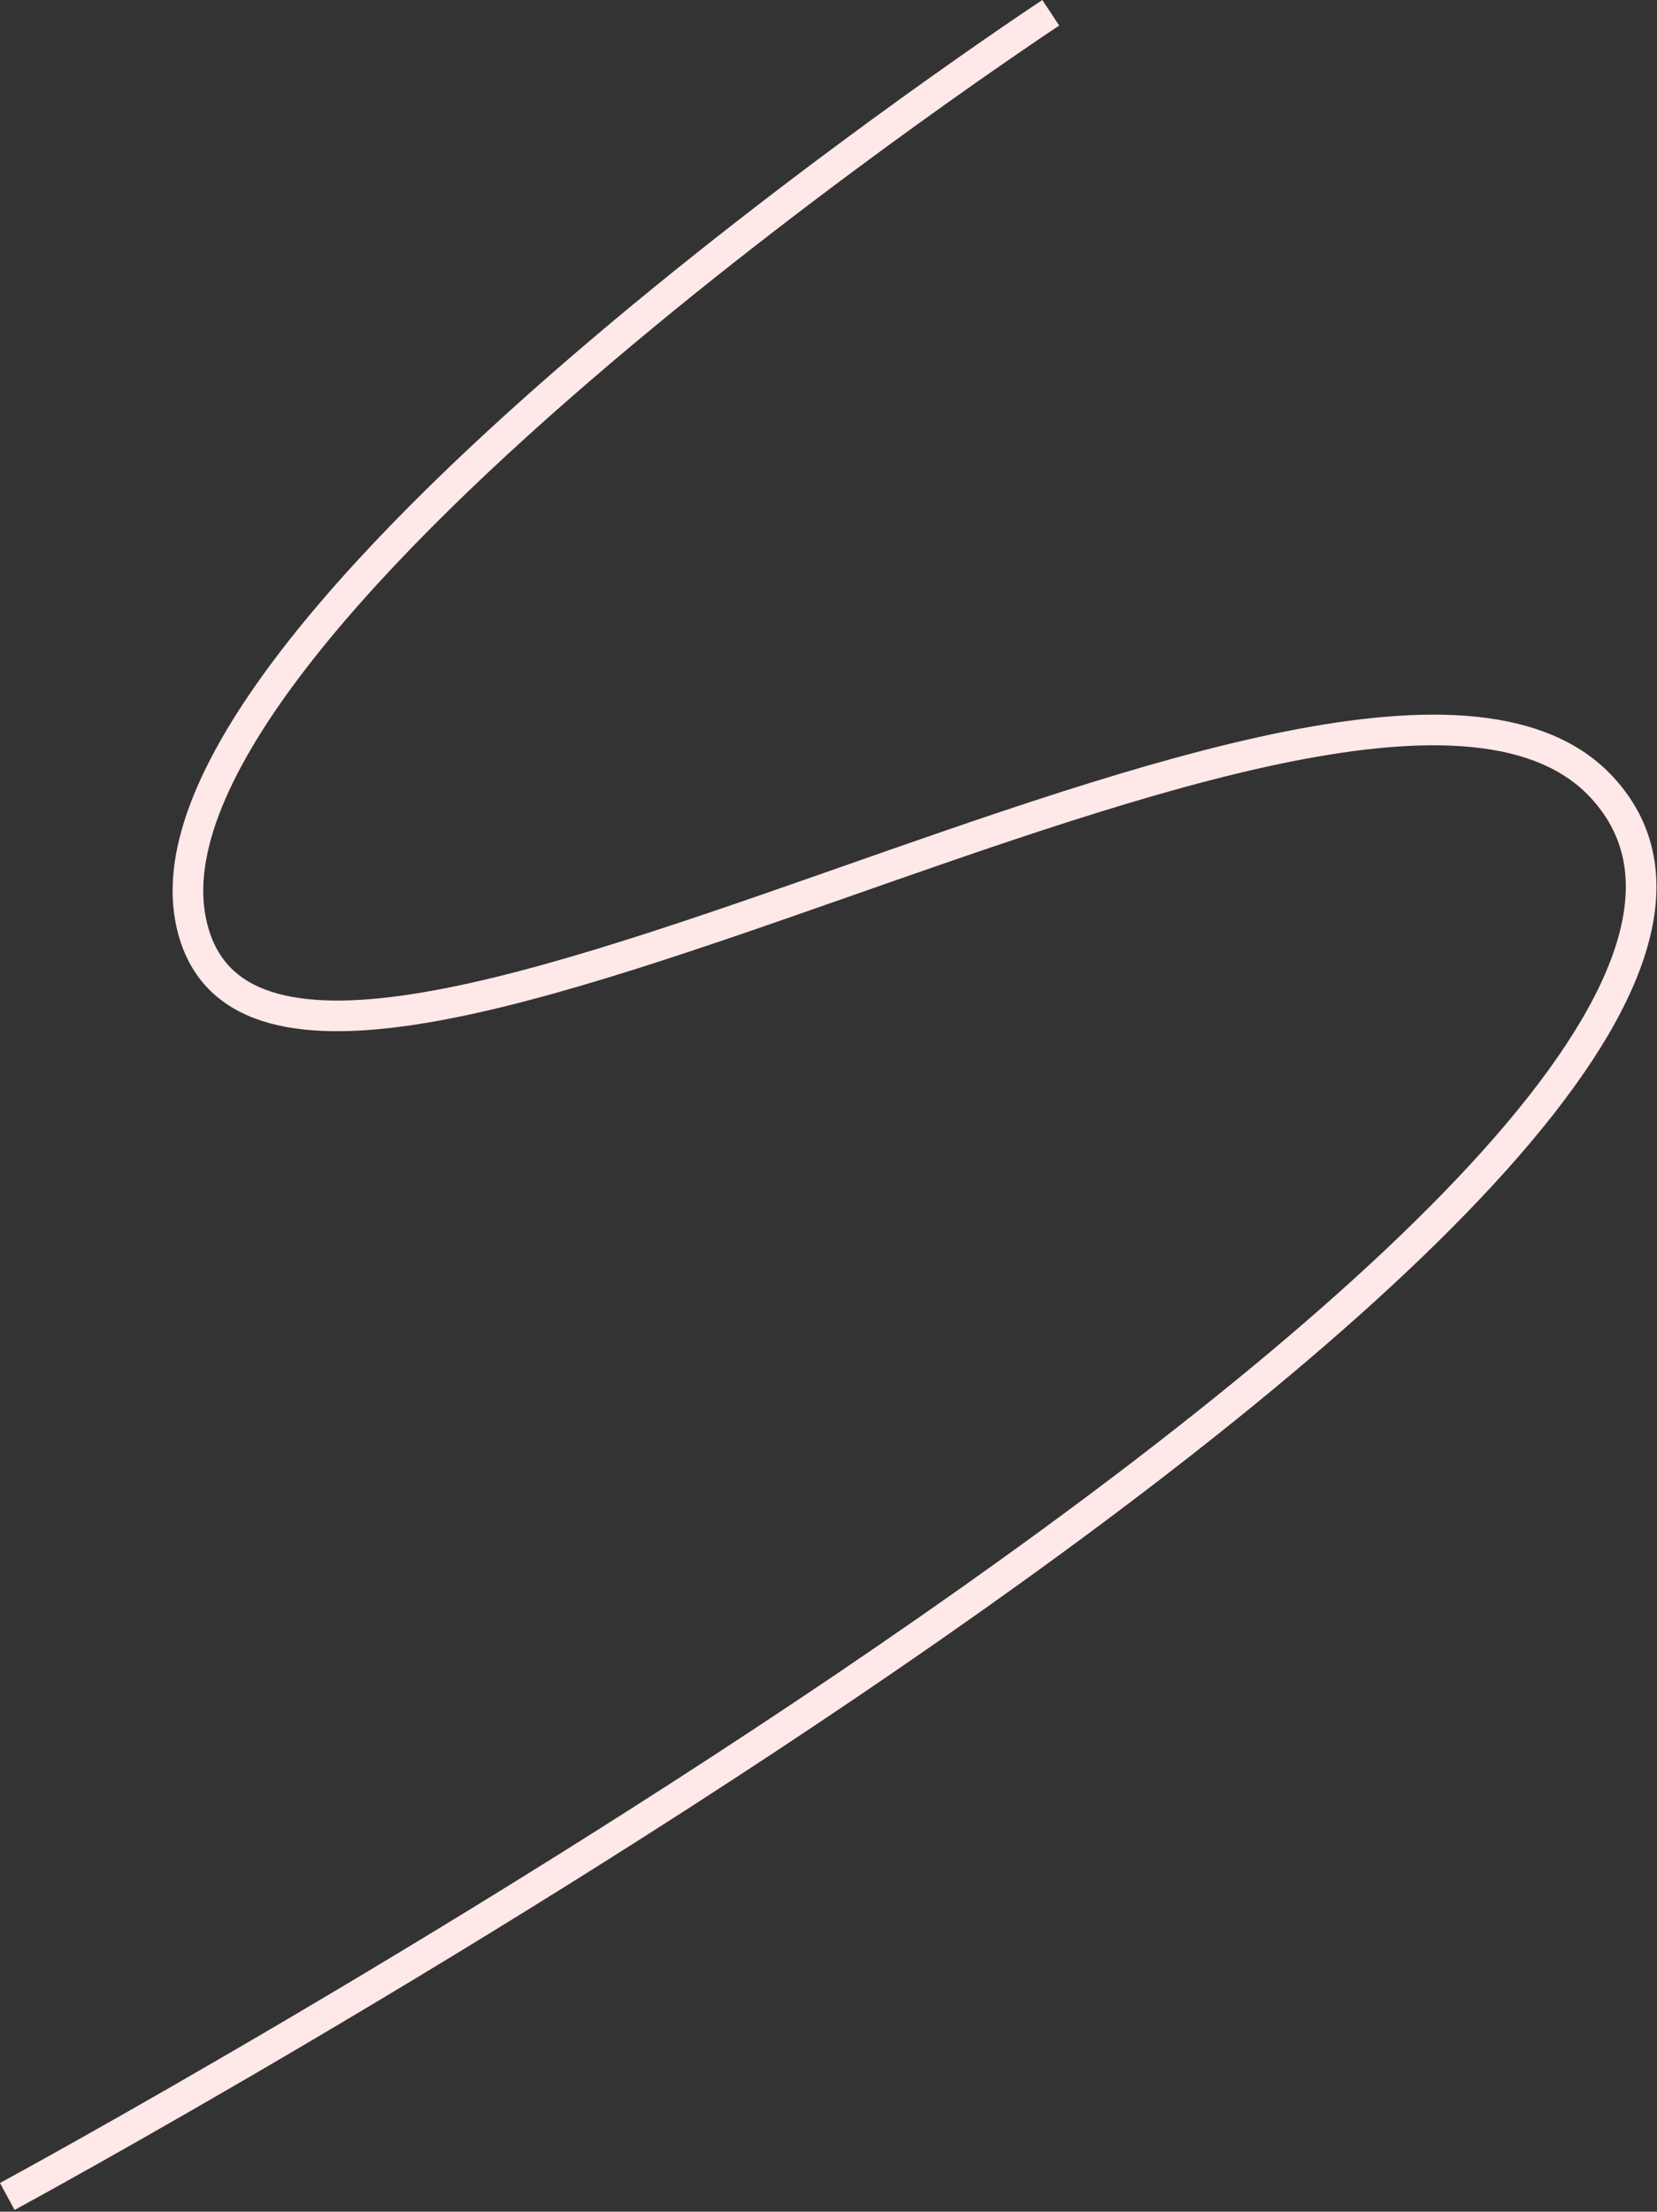
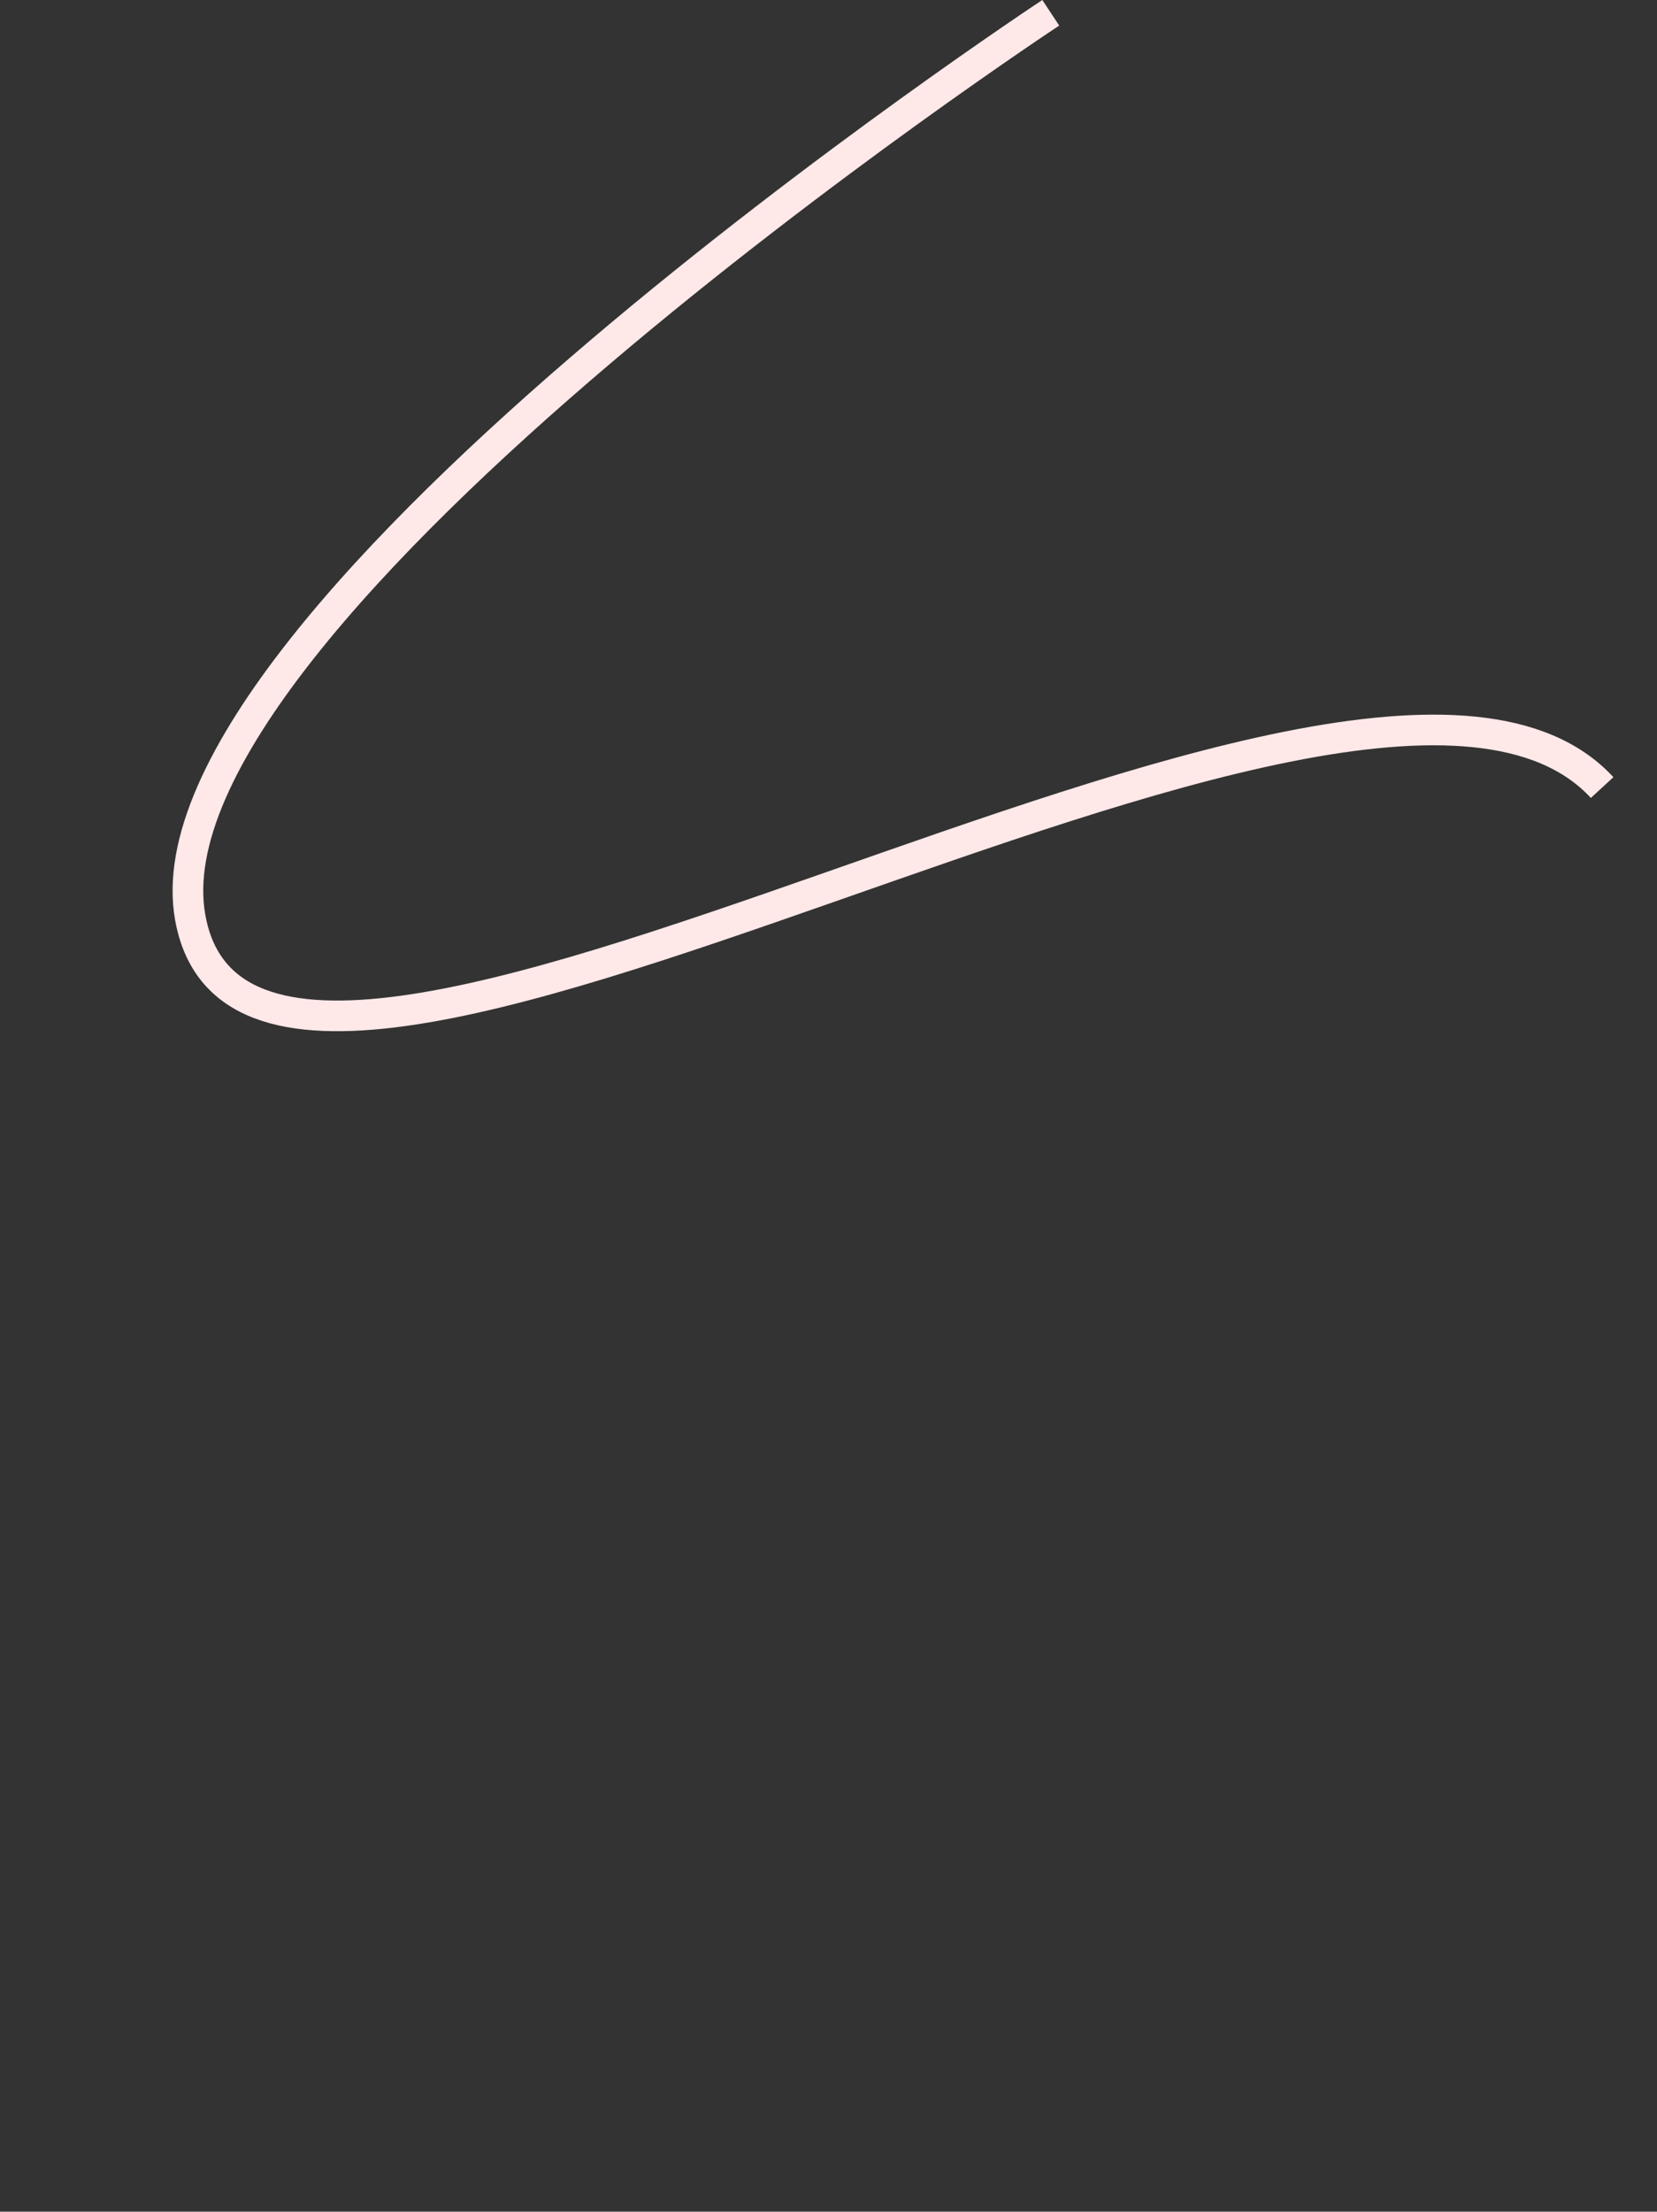
<svg xmlns="http://www.w3.org/2000/svg" width="757" height="1010" viewBox="0 0 757 1010" fill="none">
  <rect x="0" y="0" width="757" height="1010" fill="#333333" stroke="none" />
-   <path d="M480.046 5.841C480.046 5.841 62.16 281.228 86.907 419.011C116.219 582.212 620.658 238.937 731.93 359.653C884.854 525.557 3.326 1003.05 3.326 1003.05" stroke="#FFE8E8" stroke-width="14" />
+   <path d="M480.046 5.841C480.046 5.841 62.16 281.228 86.907 419.011C116.219 582.212 620.658 238.937 731.93 359.653" stroke="#FFE8E8" stroke-width="14" />
</svg>